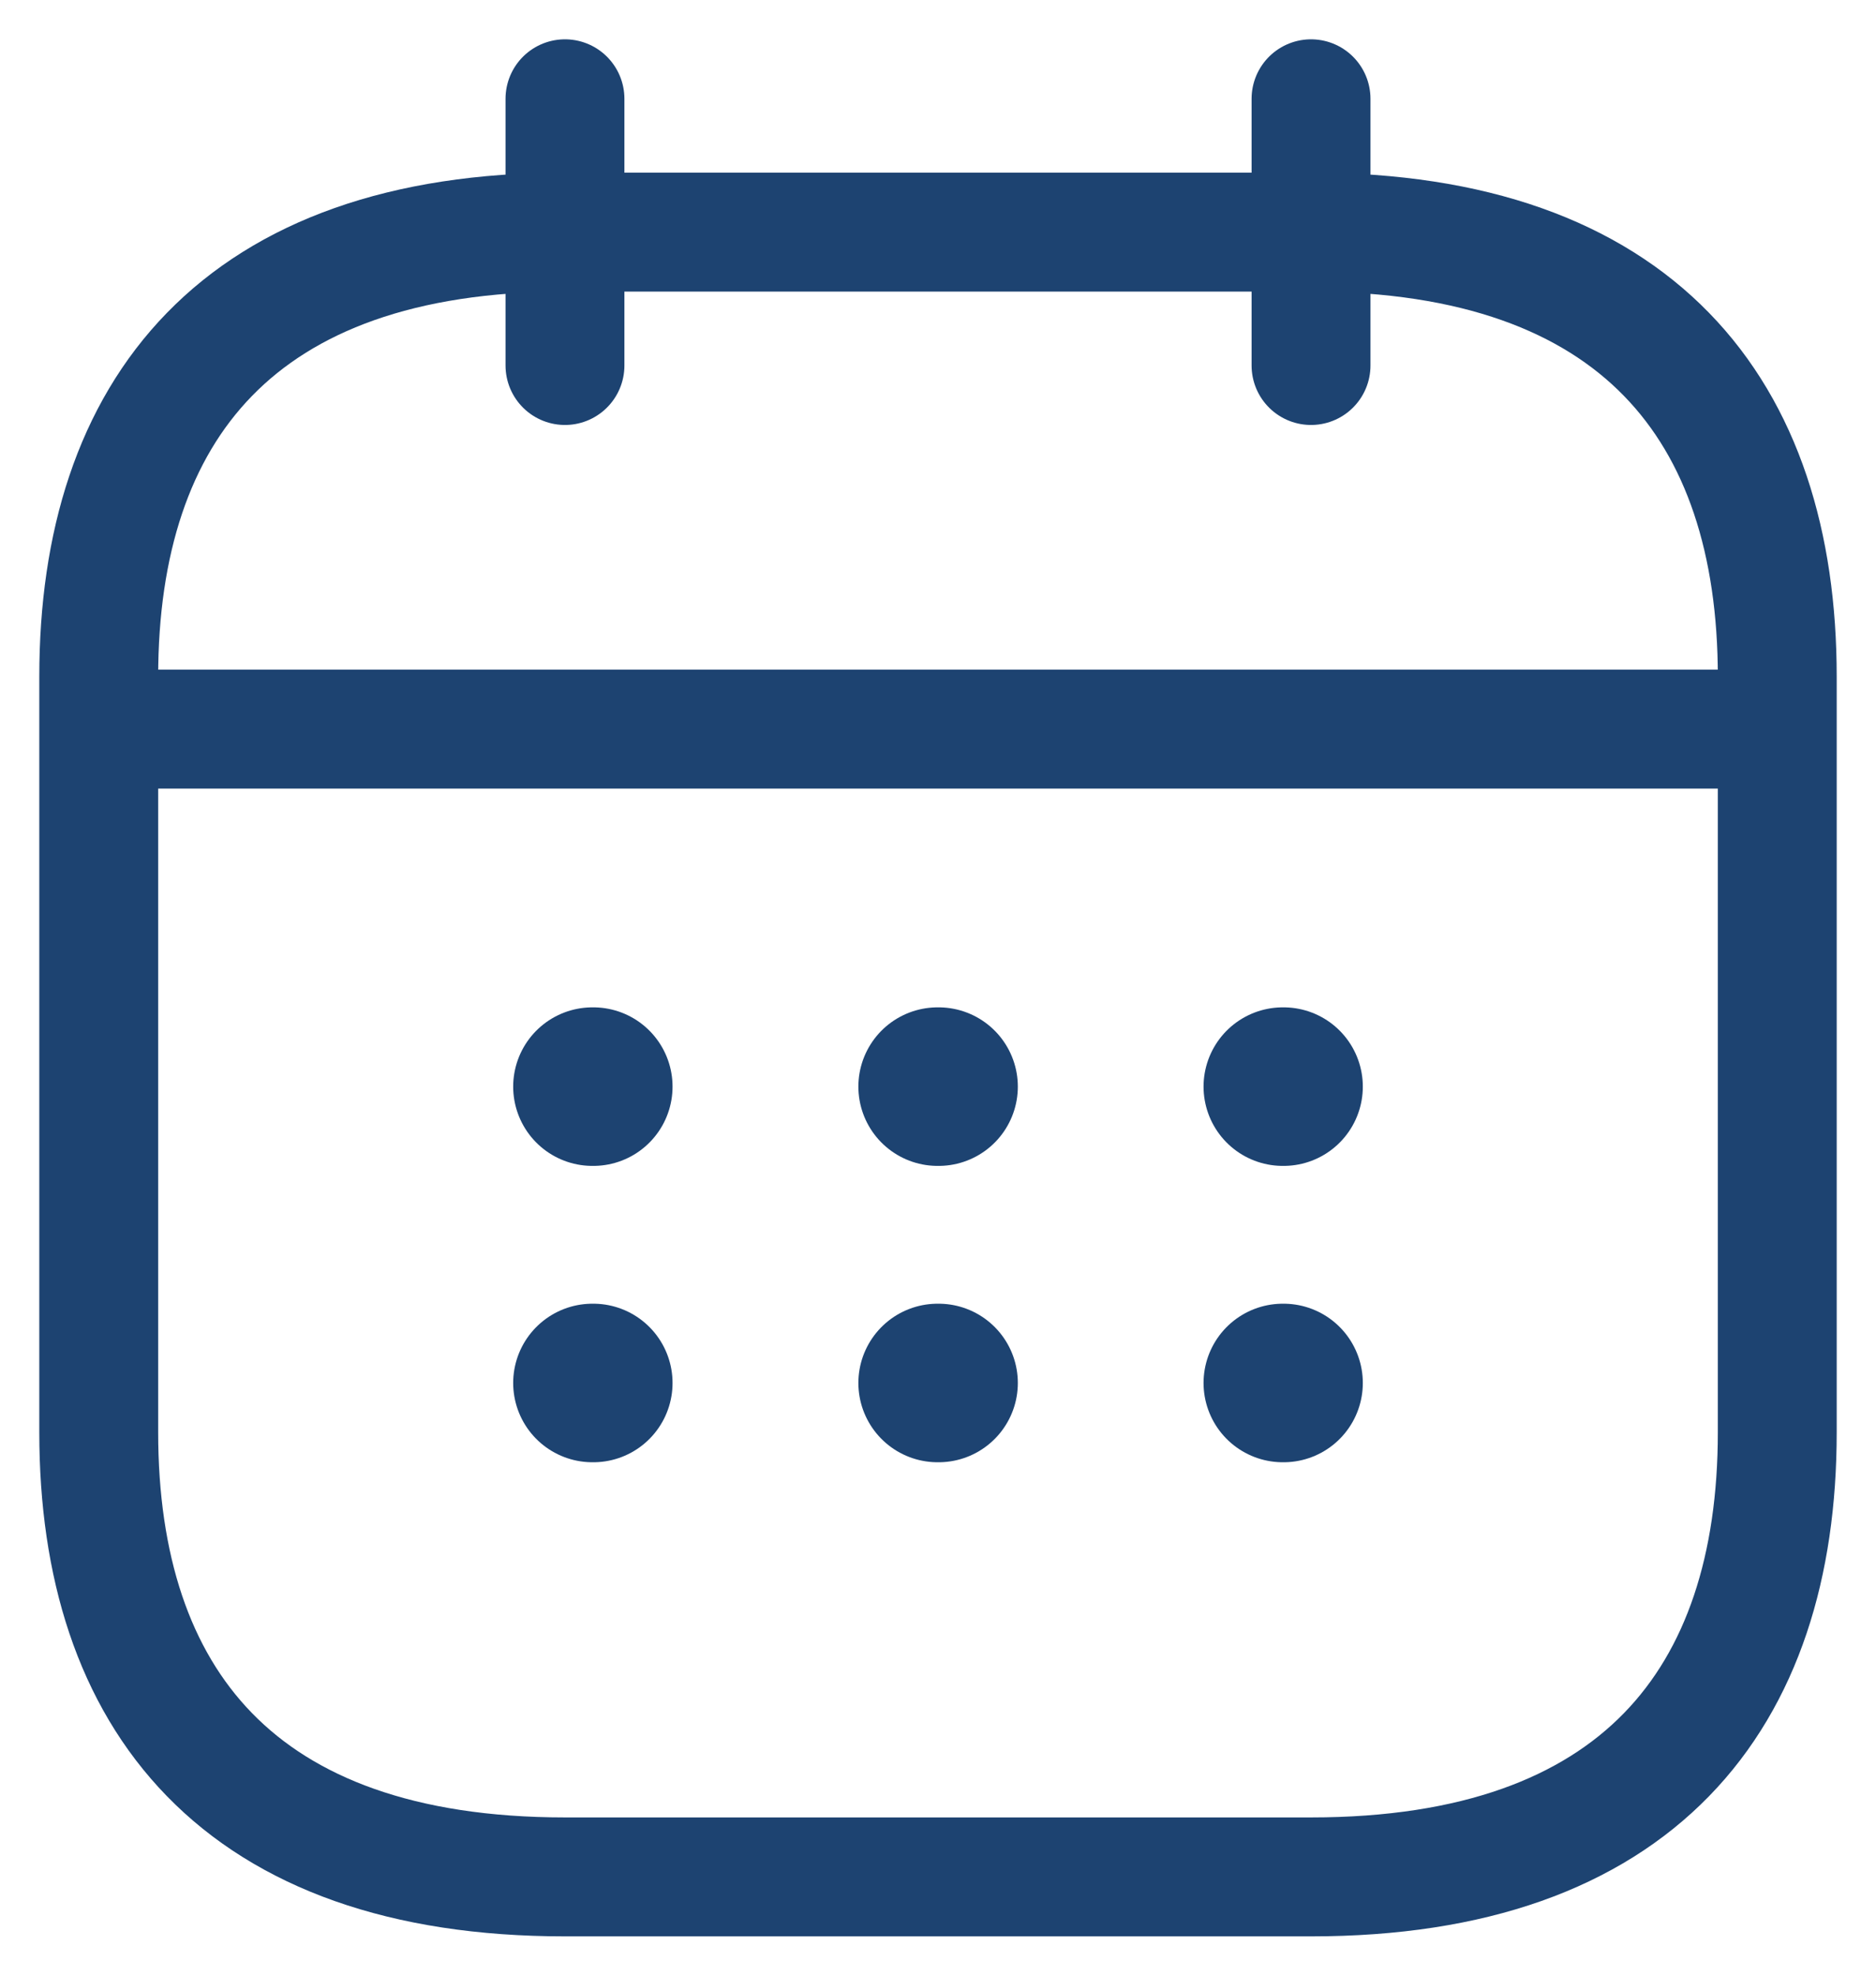
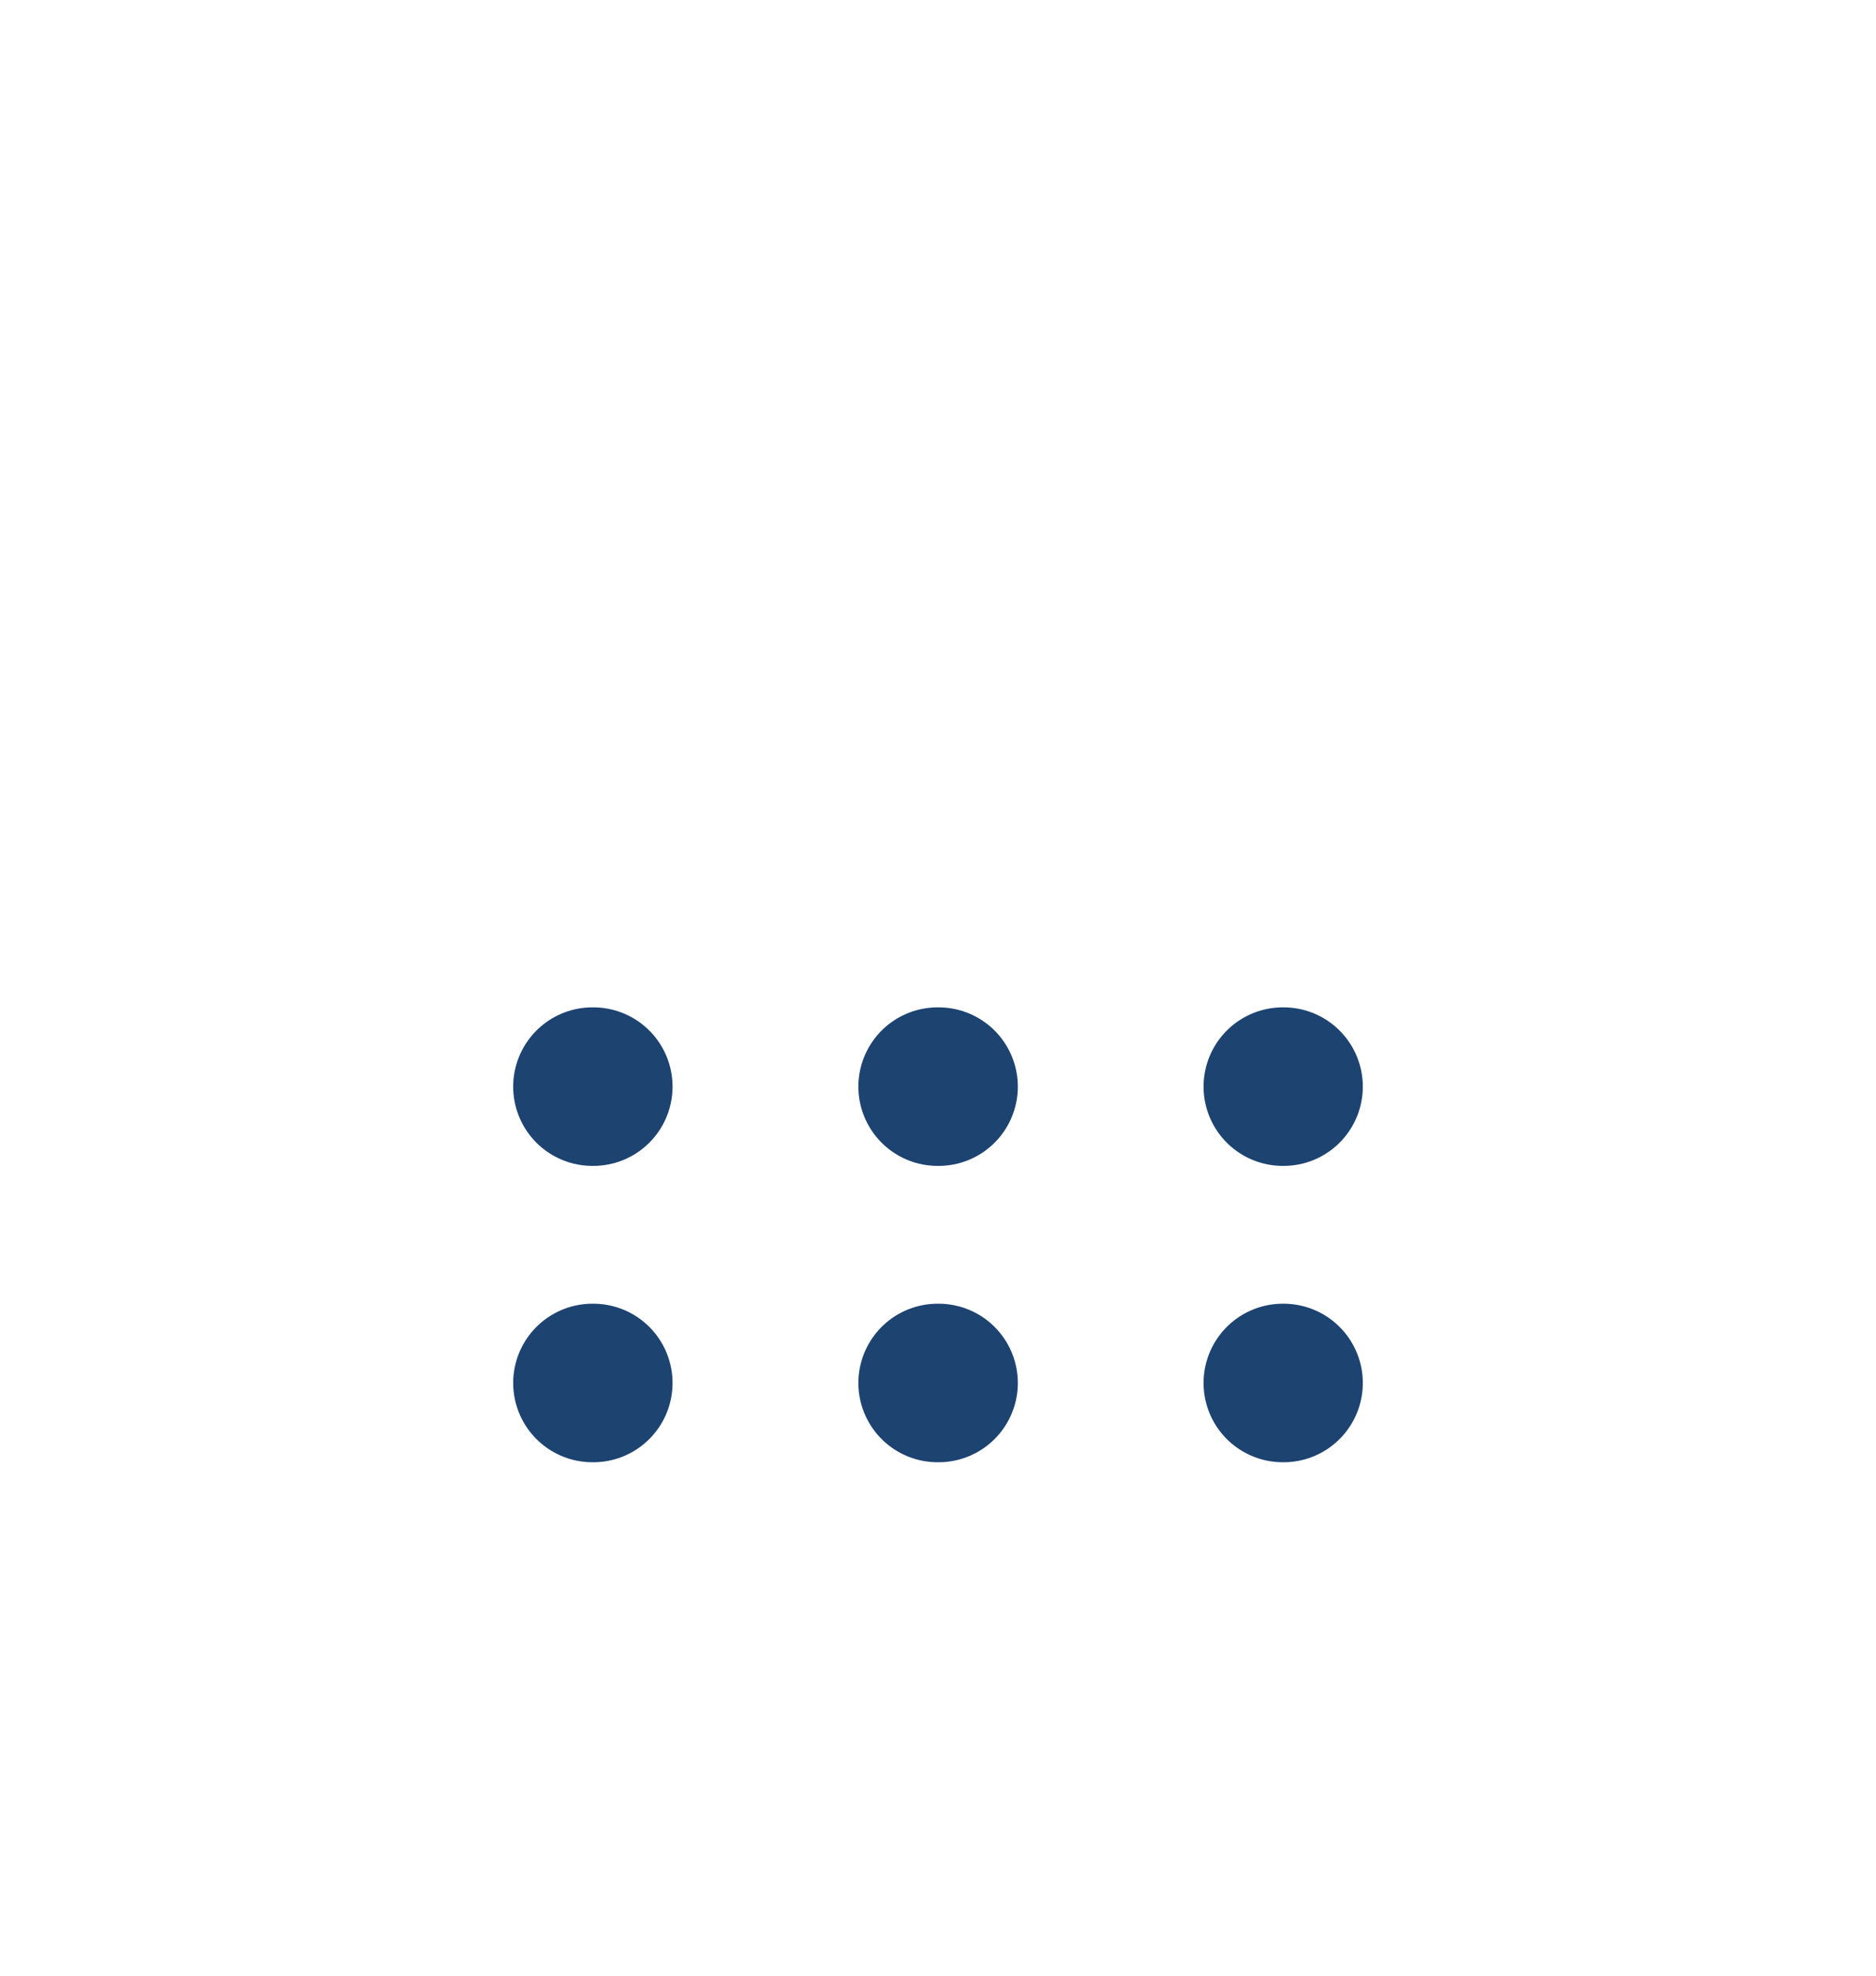
<svg xmlns="http://www.w3.org/2000/svg" width="19" height="20" viewBox="0 0 19 20" fill="none">
-   <path d="M5.722 1V3.7M13.278 1V3.7M1.472 7.381H17.528M18 6.85V14.5C18 17.2 16.583 19 13.278 19H5.722C2.417 19 1 17.2 1 14.5V6.85C1 4.15 2.417 2.35 5.722 2.35H13.278C16.583 2.35 18 4.15 18 6.85Z" stroke="#1D4371" stroke-width="1.204" stroke-miterlimit="10" stroke-linecap="round" stroke-linejoin="round" />
  <path d="M12.992 11H13M12.992 14H13M9.496 11H9.506M9.496 14H9.506M6 11H6.009M6 14H6.009" stroke="#1D4371" stroke-width="1.605" stroke-linecap="round" stroke-linejoin="round" />
</svg>